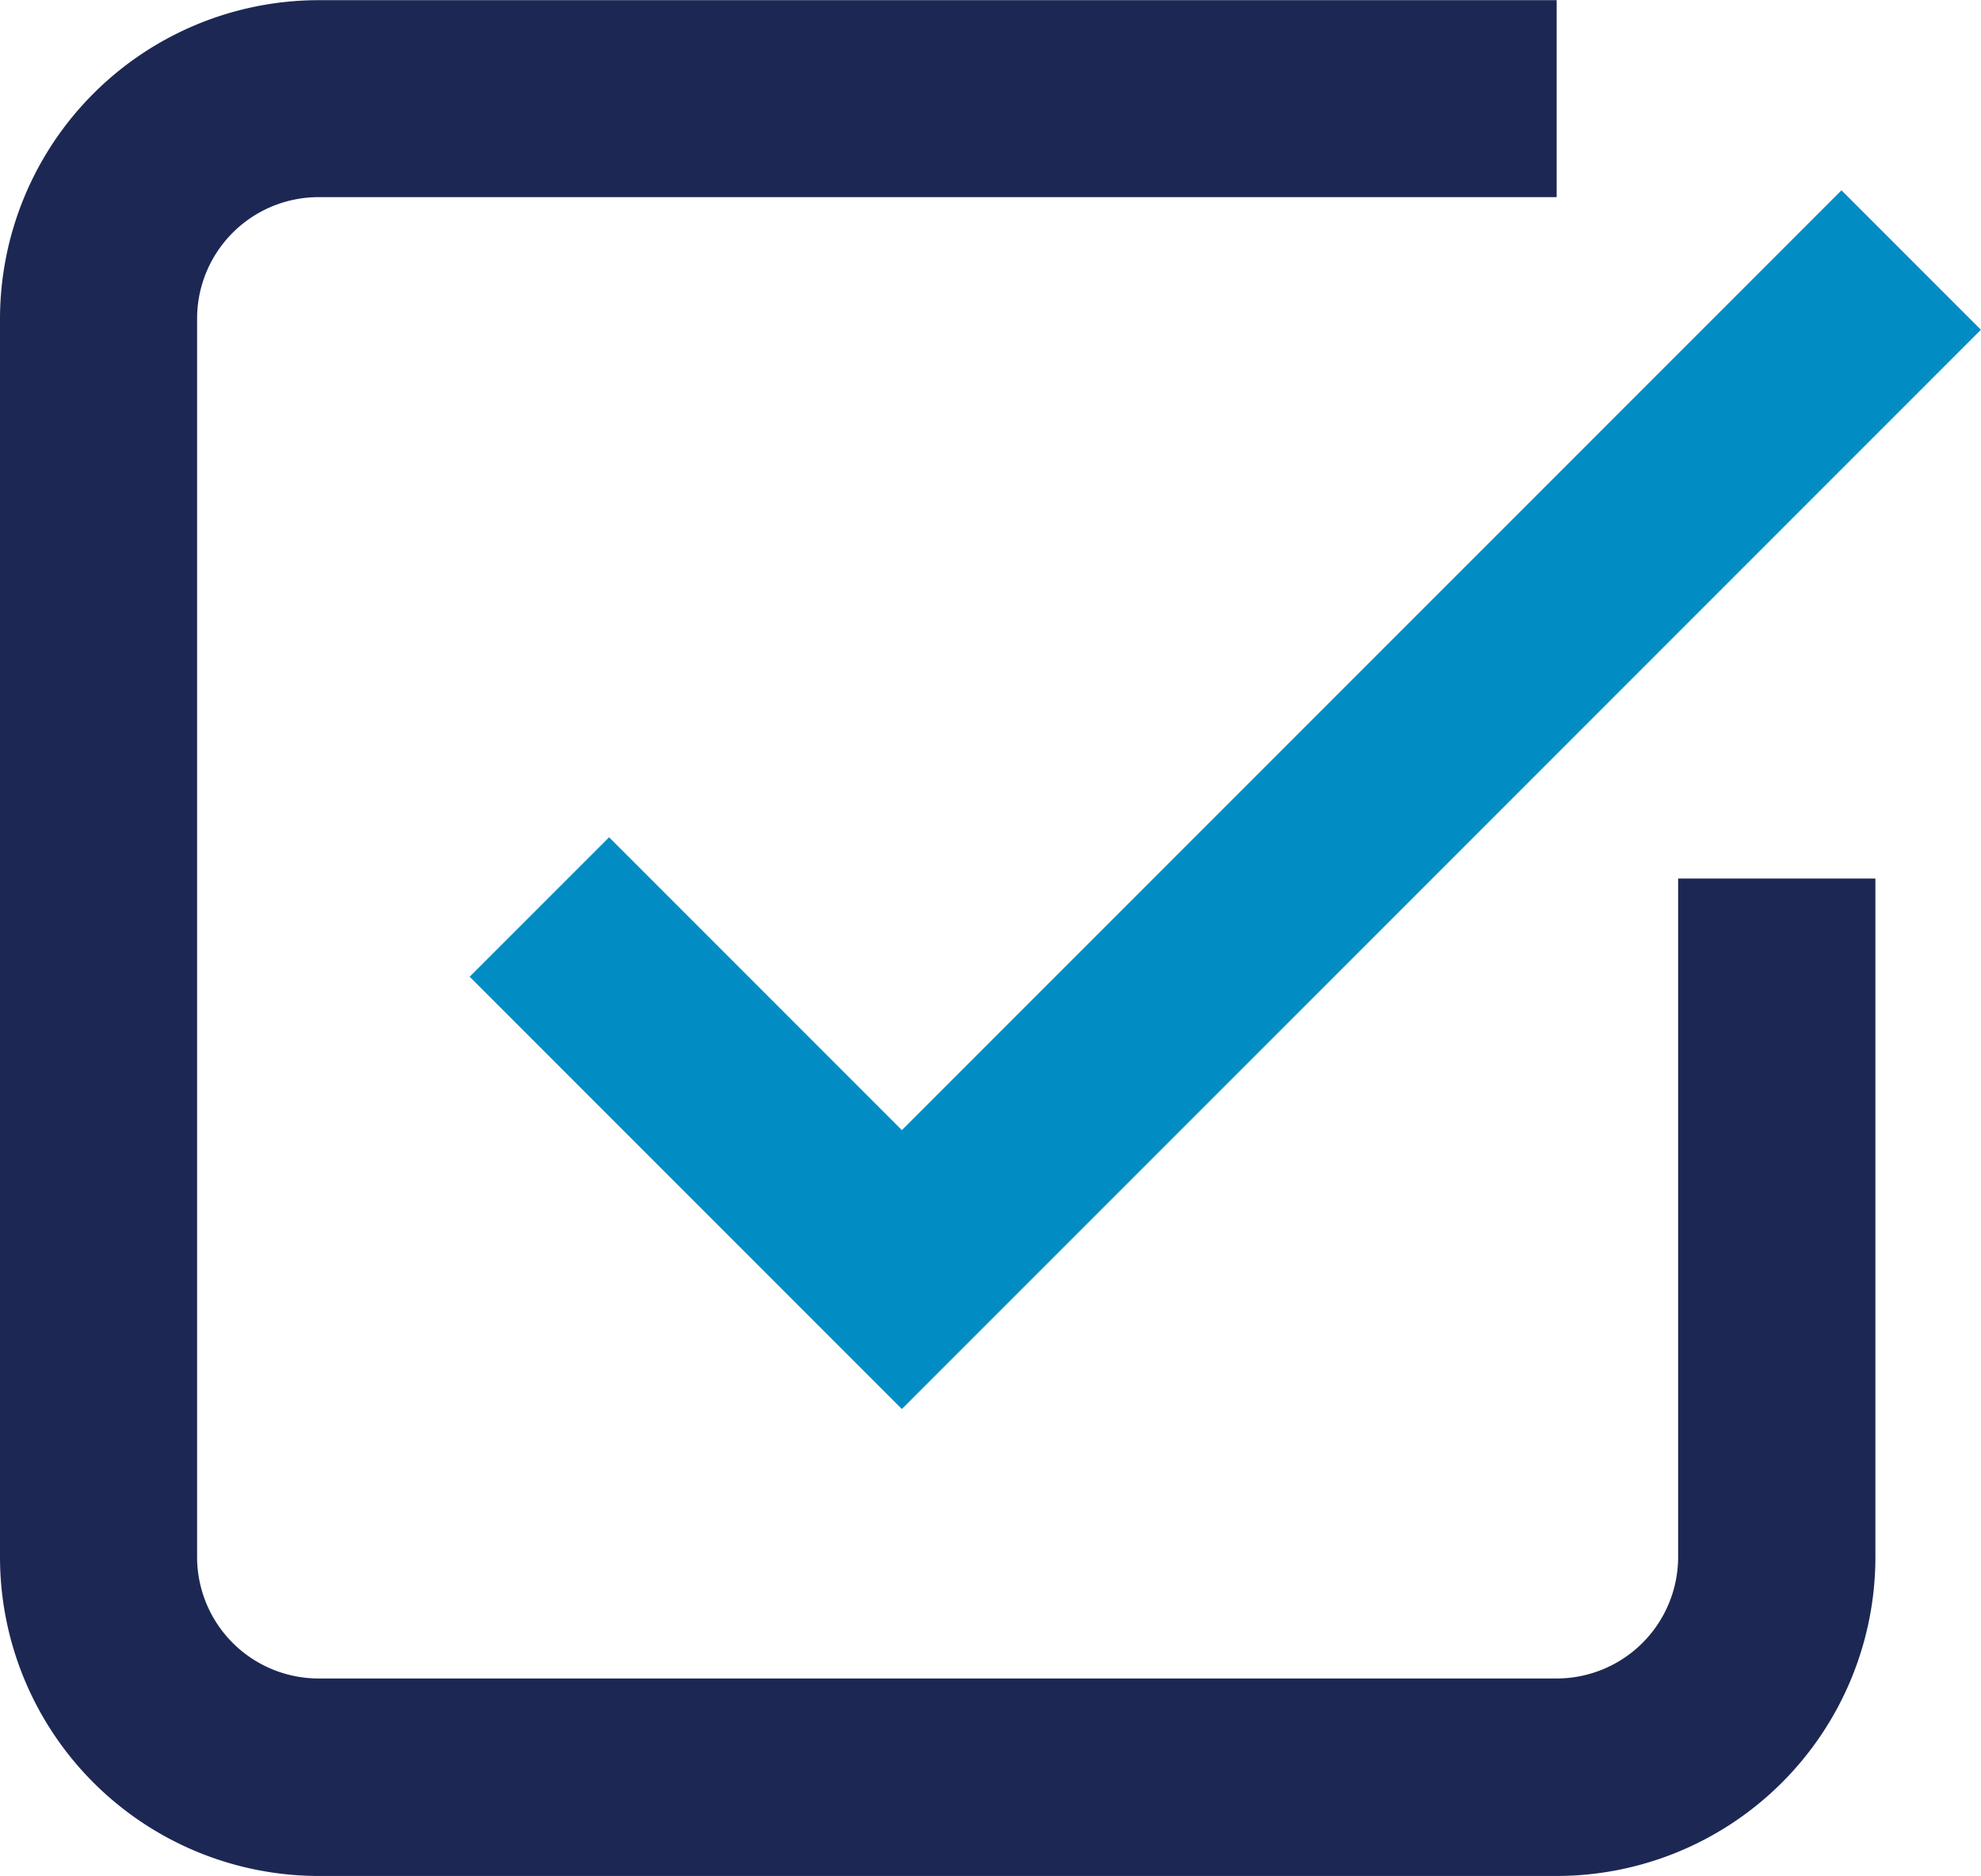
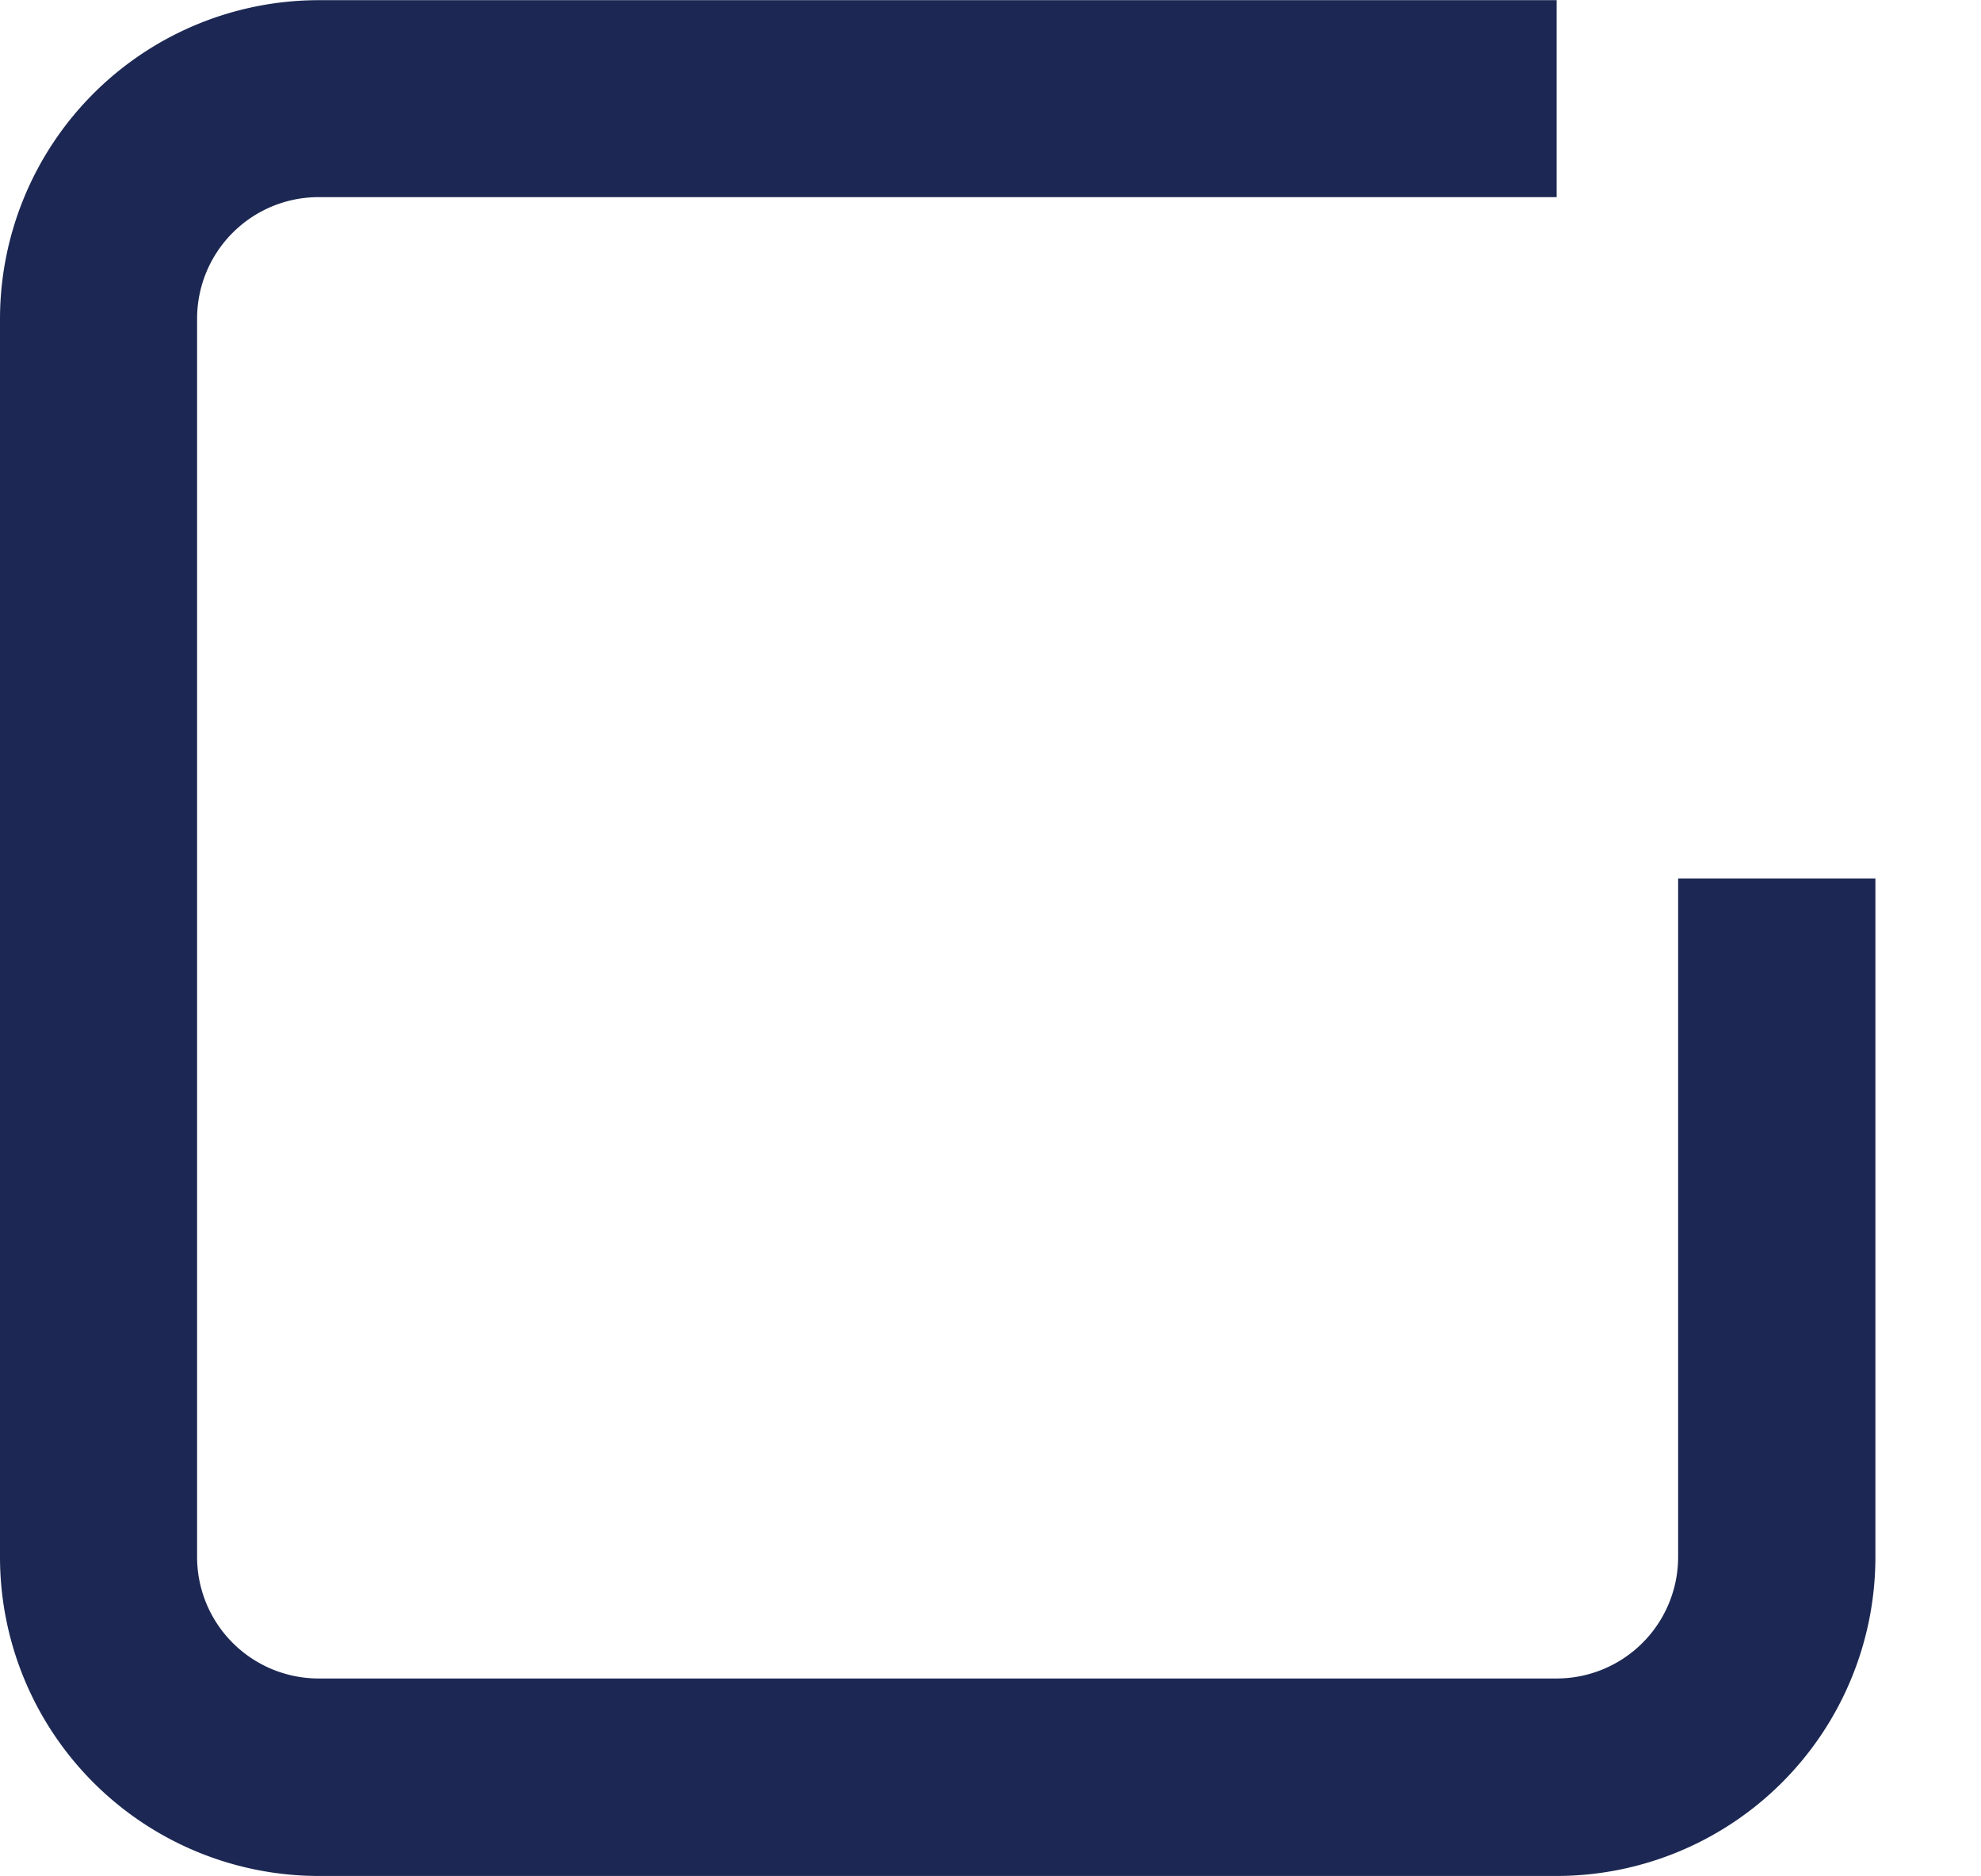
<svg xmlns="http://www.w3.org/2000/svg" width="22.605" height="21.398" viewBox="0 0 22.605 21.398">
  <g id="グループ_1038" data-name="グループ 1038" transform="translate(7014 16369.244)">
    <path id="パス_1339" data-name="パス 1339" d="M17.763,21.4H3.635A3.639,3.639,0,0,1,0,17.761V3.633A3.639,3.639,0,0,1,3.635,0H17.763V2.247H3.635A1.387,1.387,0,0,0,2.249,3.633V17.761a1.387,1.387,0,0,0,1.386,1.386H17.763a1.387,1.387,0,0,0,1.386-1.386v-7.74H21.4v7.74A3.639,3.639,0,0,1,17.763,21.4" transform="translate(-7014 -16369.242)" fill="#1c2853" />
-     <path id="パス_1340" data-name="パス 1340" d="M273.143,122.573l-4.932-4.932,1.591-1.591,3.341,3.341,10.722-10.722,1.591,1.591Z" transform="translate(-7276.852 -16475.742)" fill="#018dc4" />
  </g>
</svg>